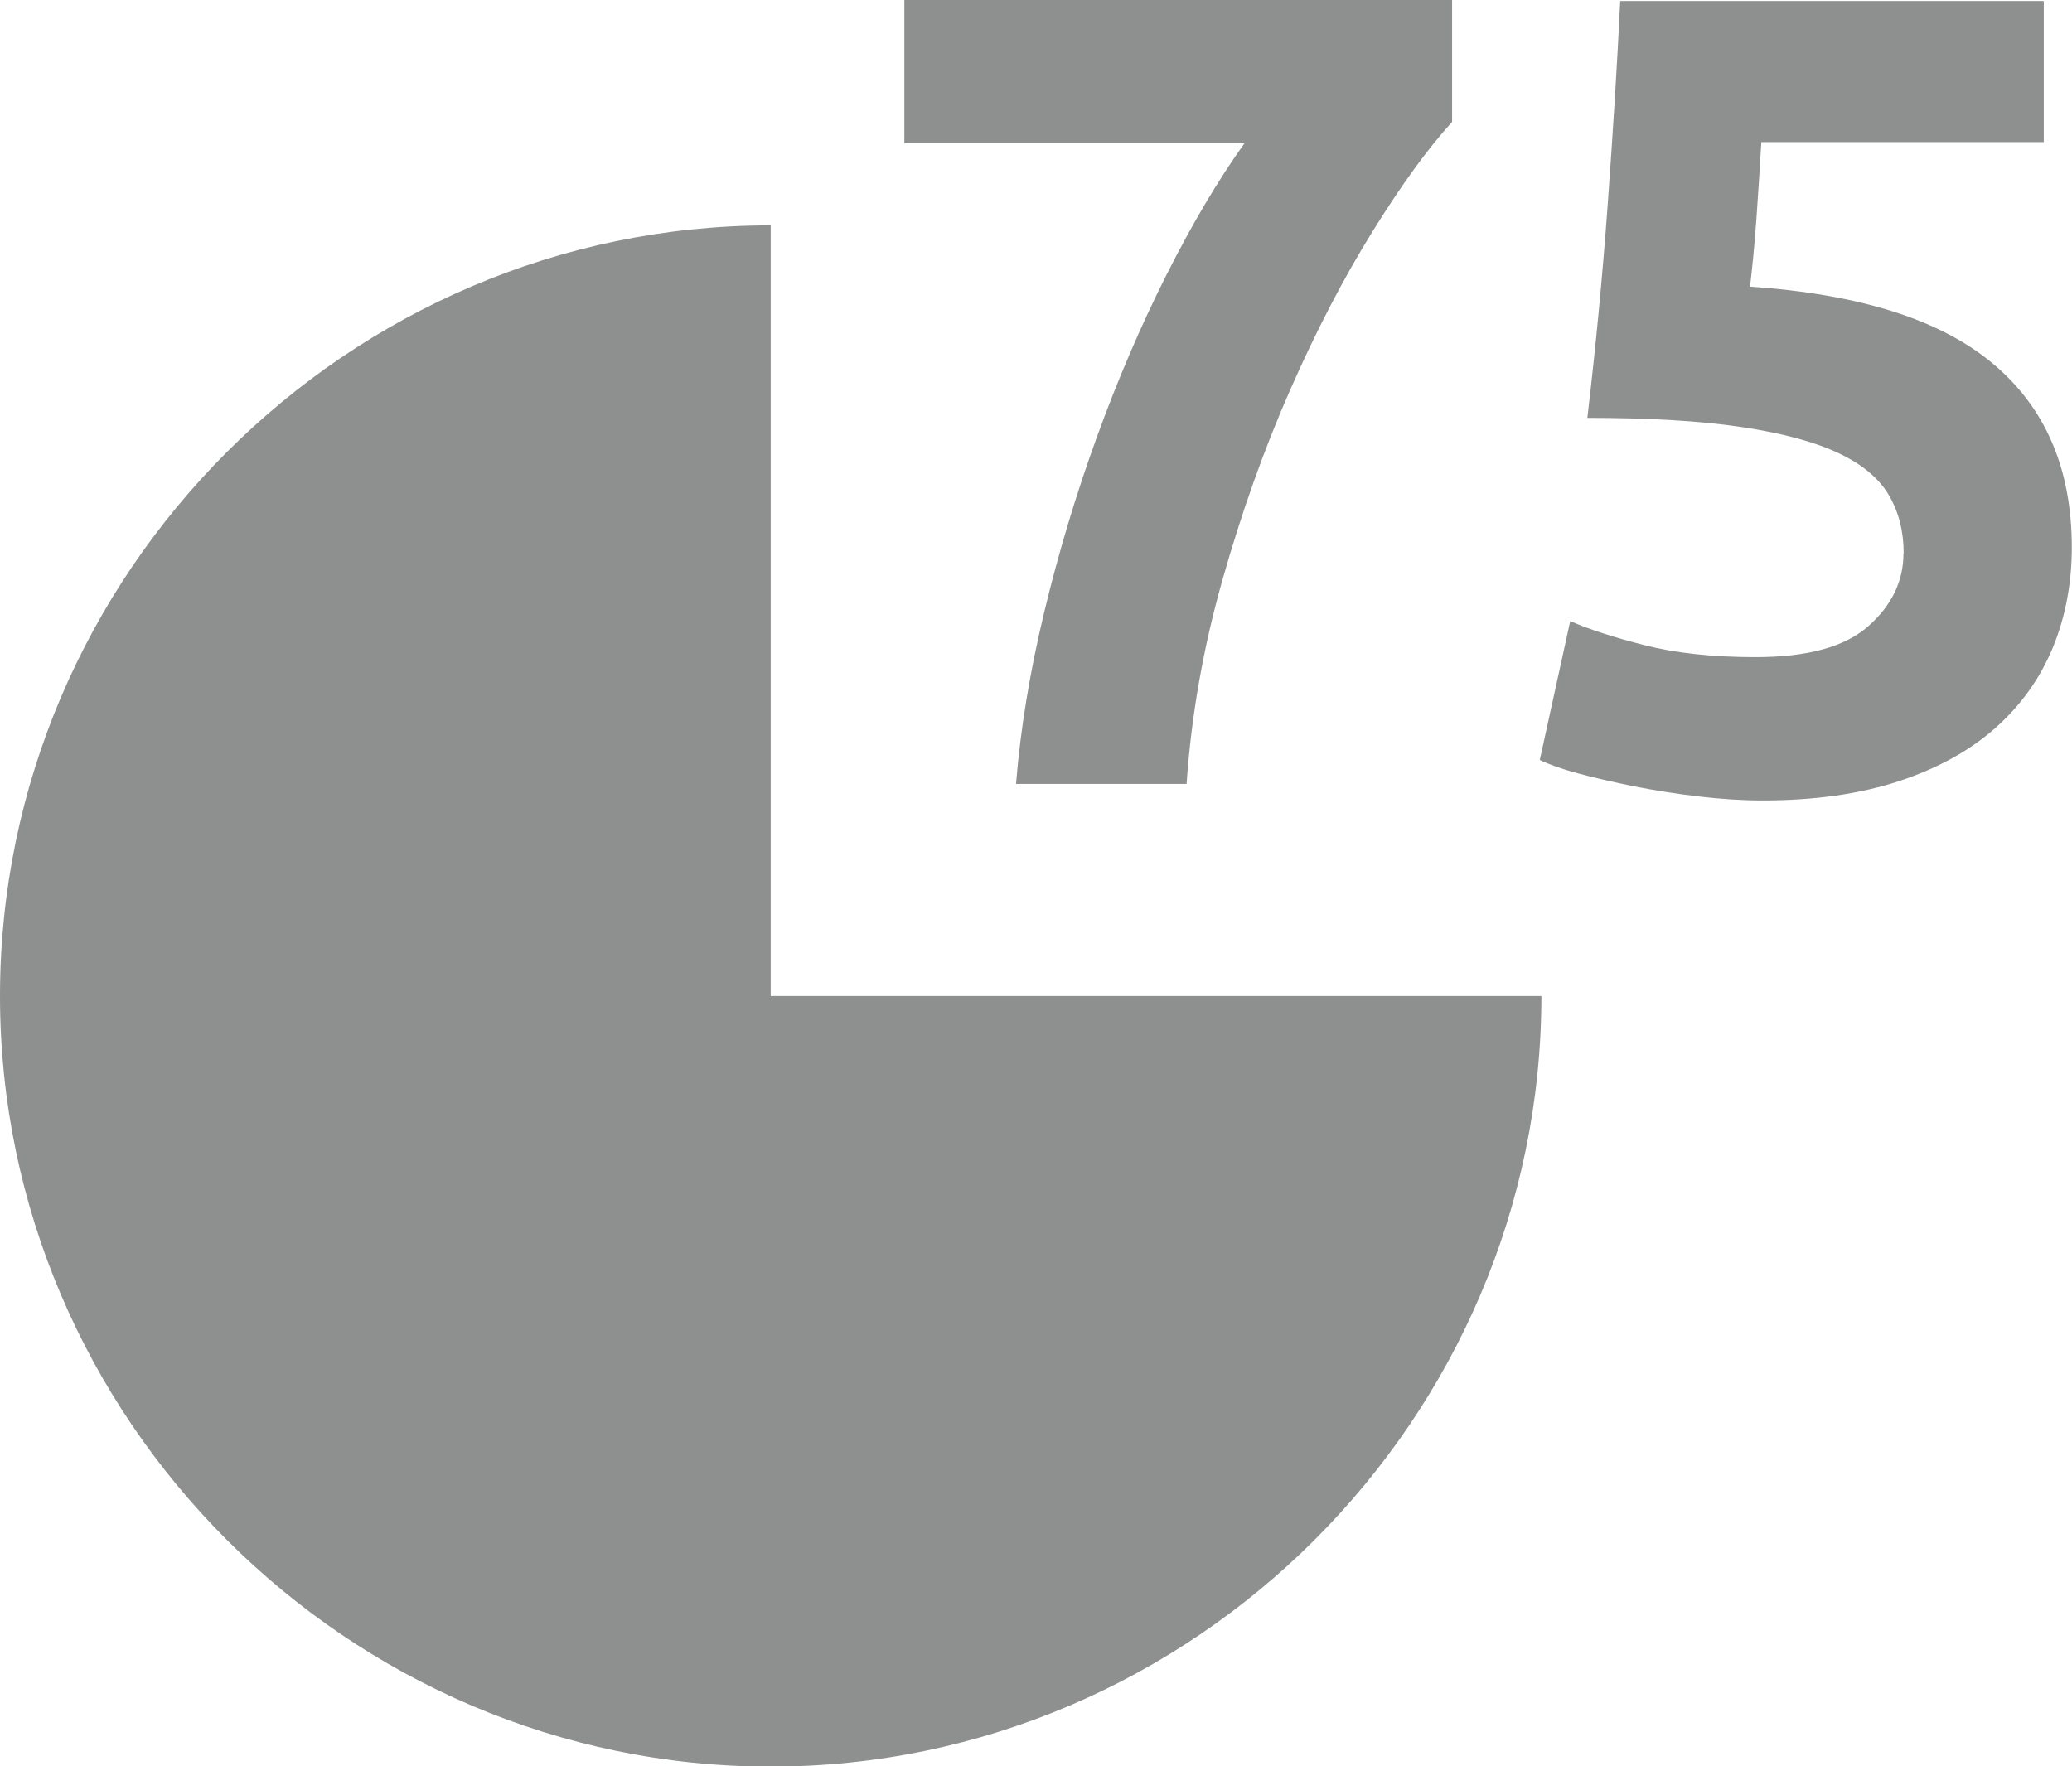
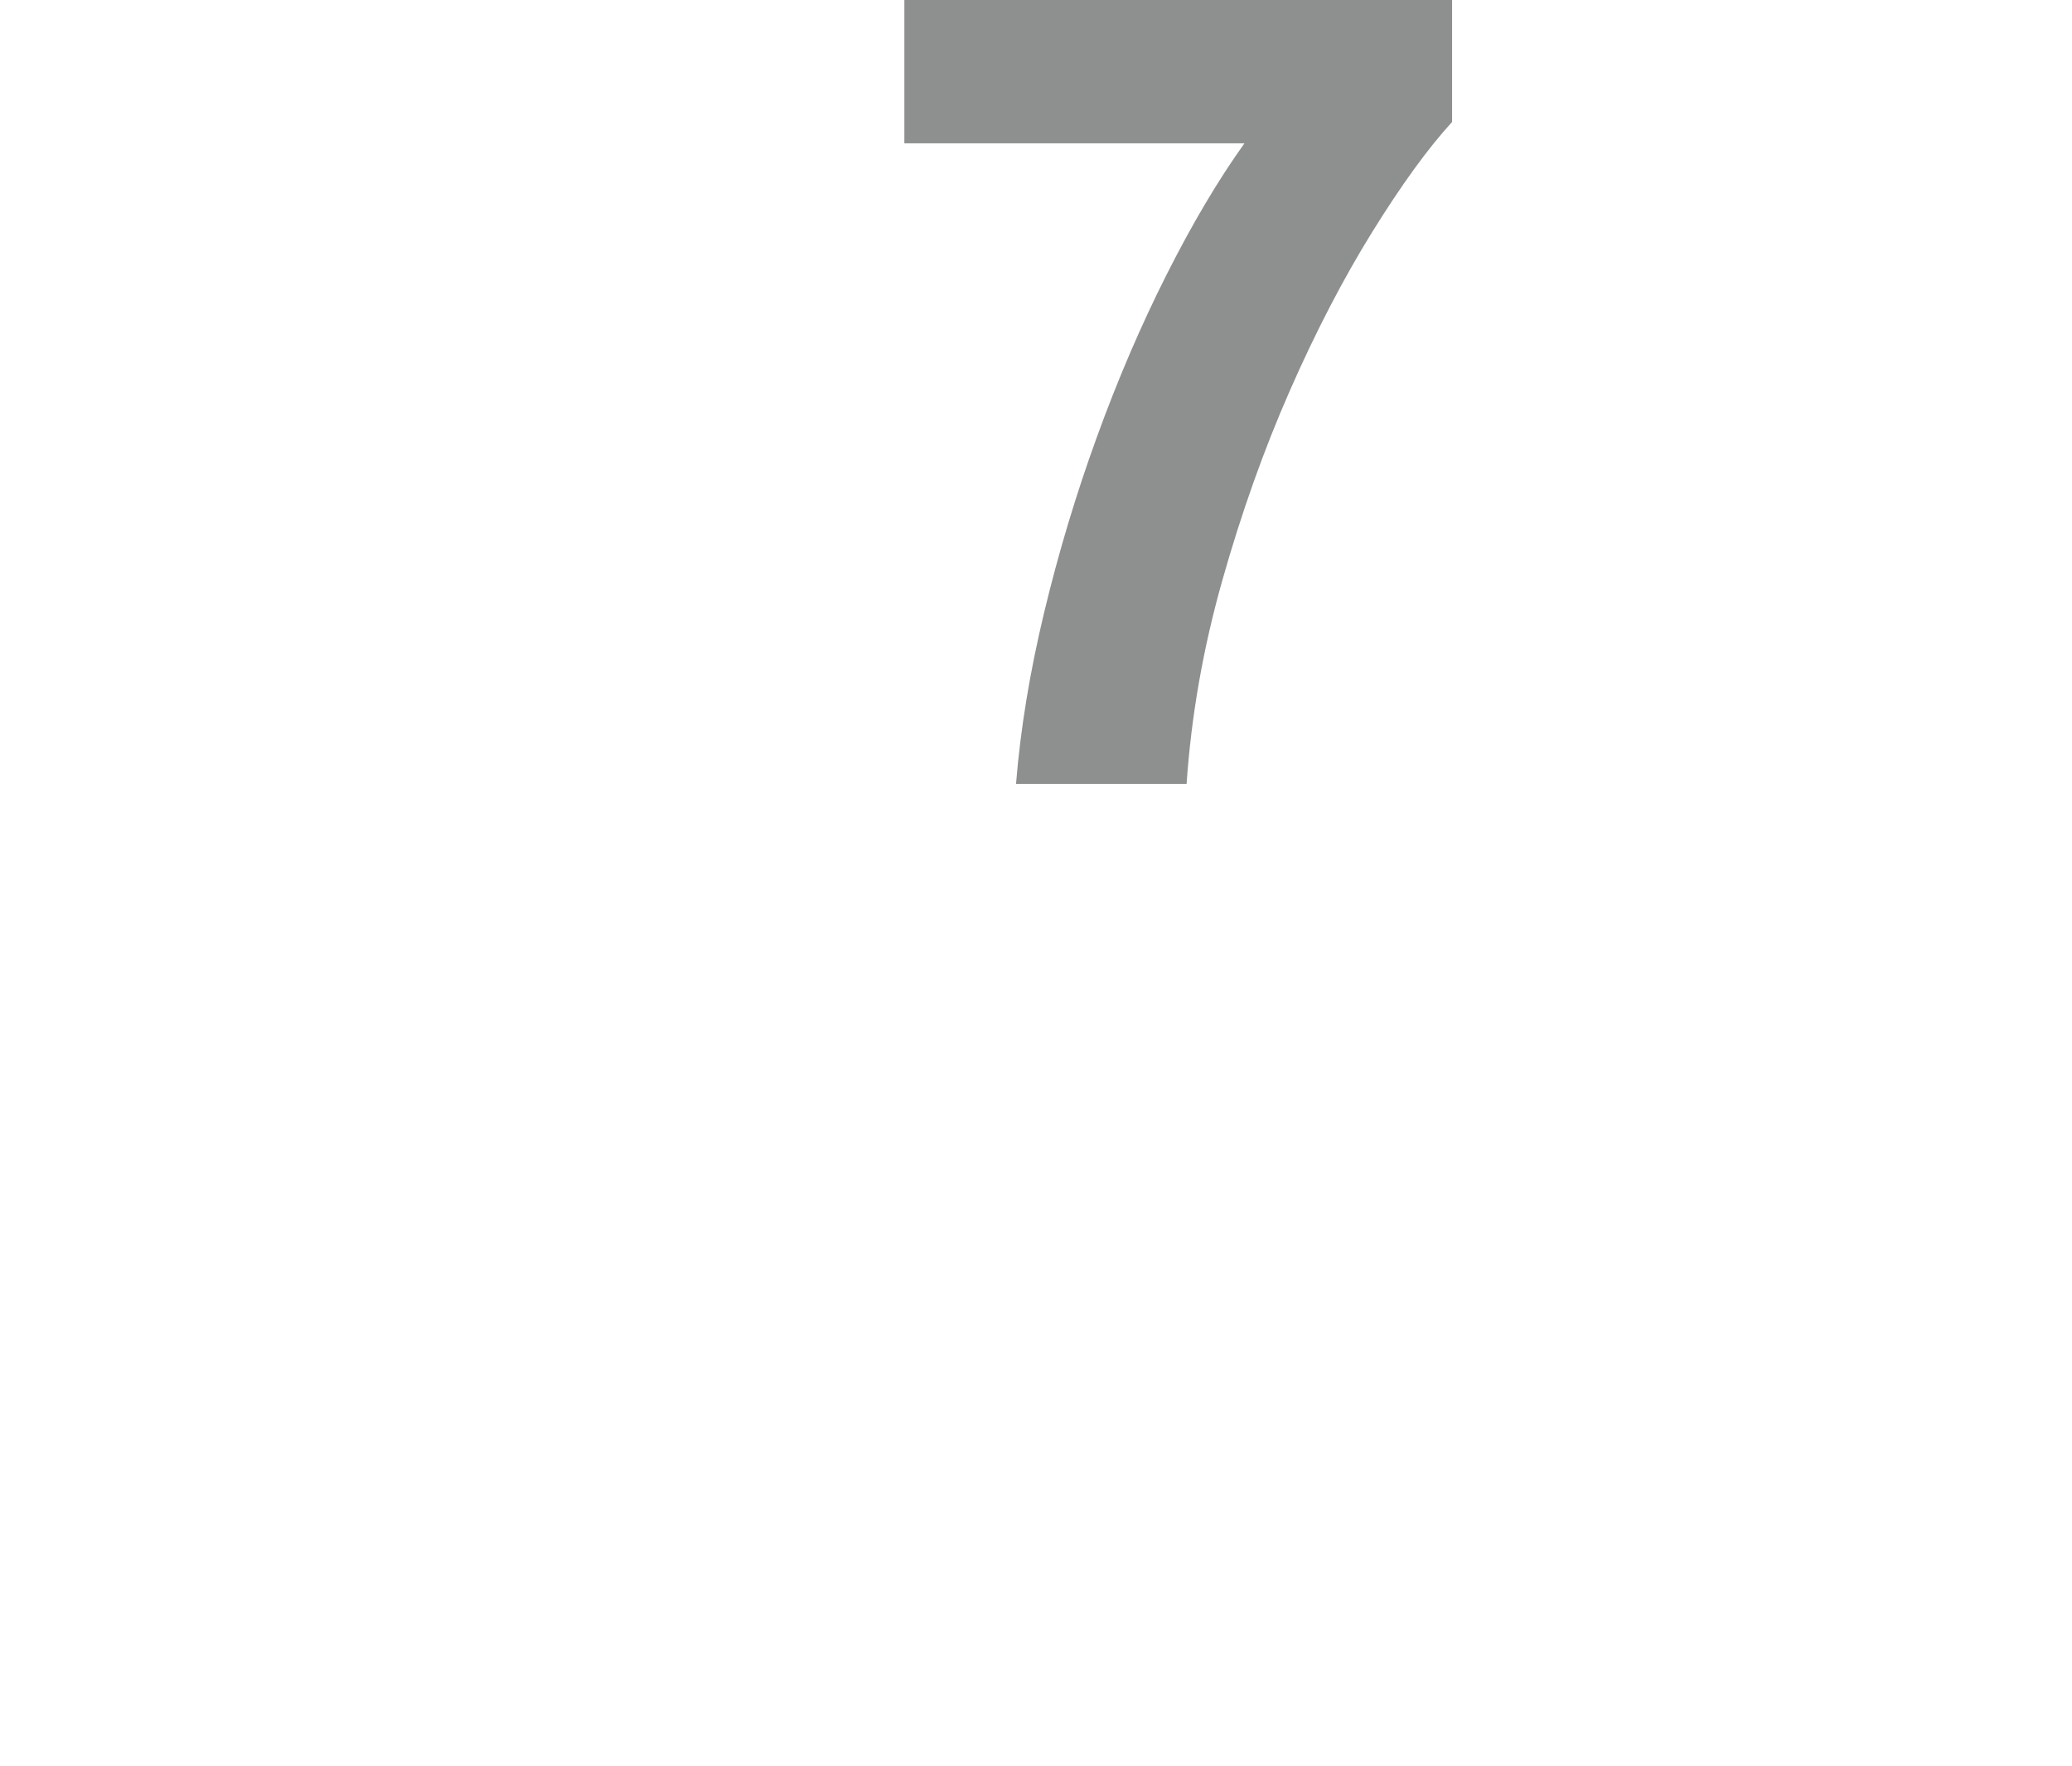
<svg xmlns="http://www.w3.org/2000/svg" id="Ebene_2" viewBox="0 0 102.78 87.63">
  <defs>
    <style>      .cls-1 {        fill: #8e8f8f;      }    </style>
  </defs>
  <g id="Ebene_1-2" data-name="Ebene_1">
-     <path class="cls-1" d="M38.23,49.41h38.23c0,20.97-17.25,38.23-38.23,38.23S0,70.38,0,49.41,17.25,11.18,38.23,11.18v38.23Z" />
    <path class="cls-1" d="M50.4,38.88c.22-2.73.69-5.57,1.4-8.52.71-2.95,1.58-5.85,2.61-8.68,1.03-2.84,2.18-5.52,3.45-8.04,1.27-2.52,2.56-4.7,3.87-6.53h-16.87V0h27.17v6.05c-1.2,1.31-2.51,3.12-3.95,5.44-1.44,2.32-2.8,4.94-4.09,7.87s-2.41,6.08-3.36,9.44c-.95,3.36-1.54,6.72-1.77,10.09h-8.46Z" />
-     <path class="cls-1" d="M94.43,27.45c0-1.08-.24-2.04-.73-2.88-.49-.84-1.33-1.54-2.52-2.1-1.2-.56-2.8-.99-4.82-1.29-2.02-.3-4.56-.45-7.62-.45.41-3.47.75-7,1.01-10.59.26-3.59.47-6.95.62-10.09h21.01v7h-14.01c-.08,1.34-.16,2.64-.25,3.89-.09,1.25-.2,2.34-.31,3.28,5.45.37,9.48,1.65,12.07,3.84,2.6,2.19,3.89,5.22,3.89,9.1,0,1.79-.32,3.46-.95,4.99-.64,1.53-1.59,2.86-2.86,3.98-1.27,1.12-2.87,2-4.79,2.63-1.92.63-4.17.95-6.75.95-1.01,0-2.06-.07-3.17-.2-1.1-.13-2.17-.3-3.19-.5-1.03-.21-1.95-.42-2.77-.64-.82-.22-1.46-.45-1.91-.67l1.51-6.89c.93.41,2.17.81,3.7,1.2,1.53.39,3.36.59,5.49.59,2.58,0,4.44-.51,5.6-1.54,1.16-1.03,1.74-2.23,1.74-3.61Z" />
  </g>
</svg>